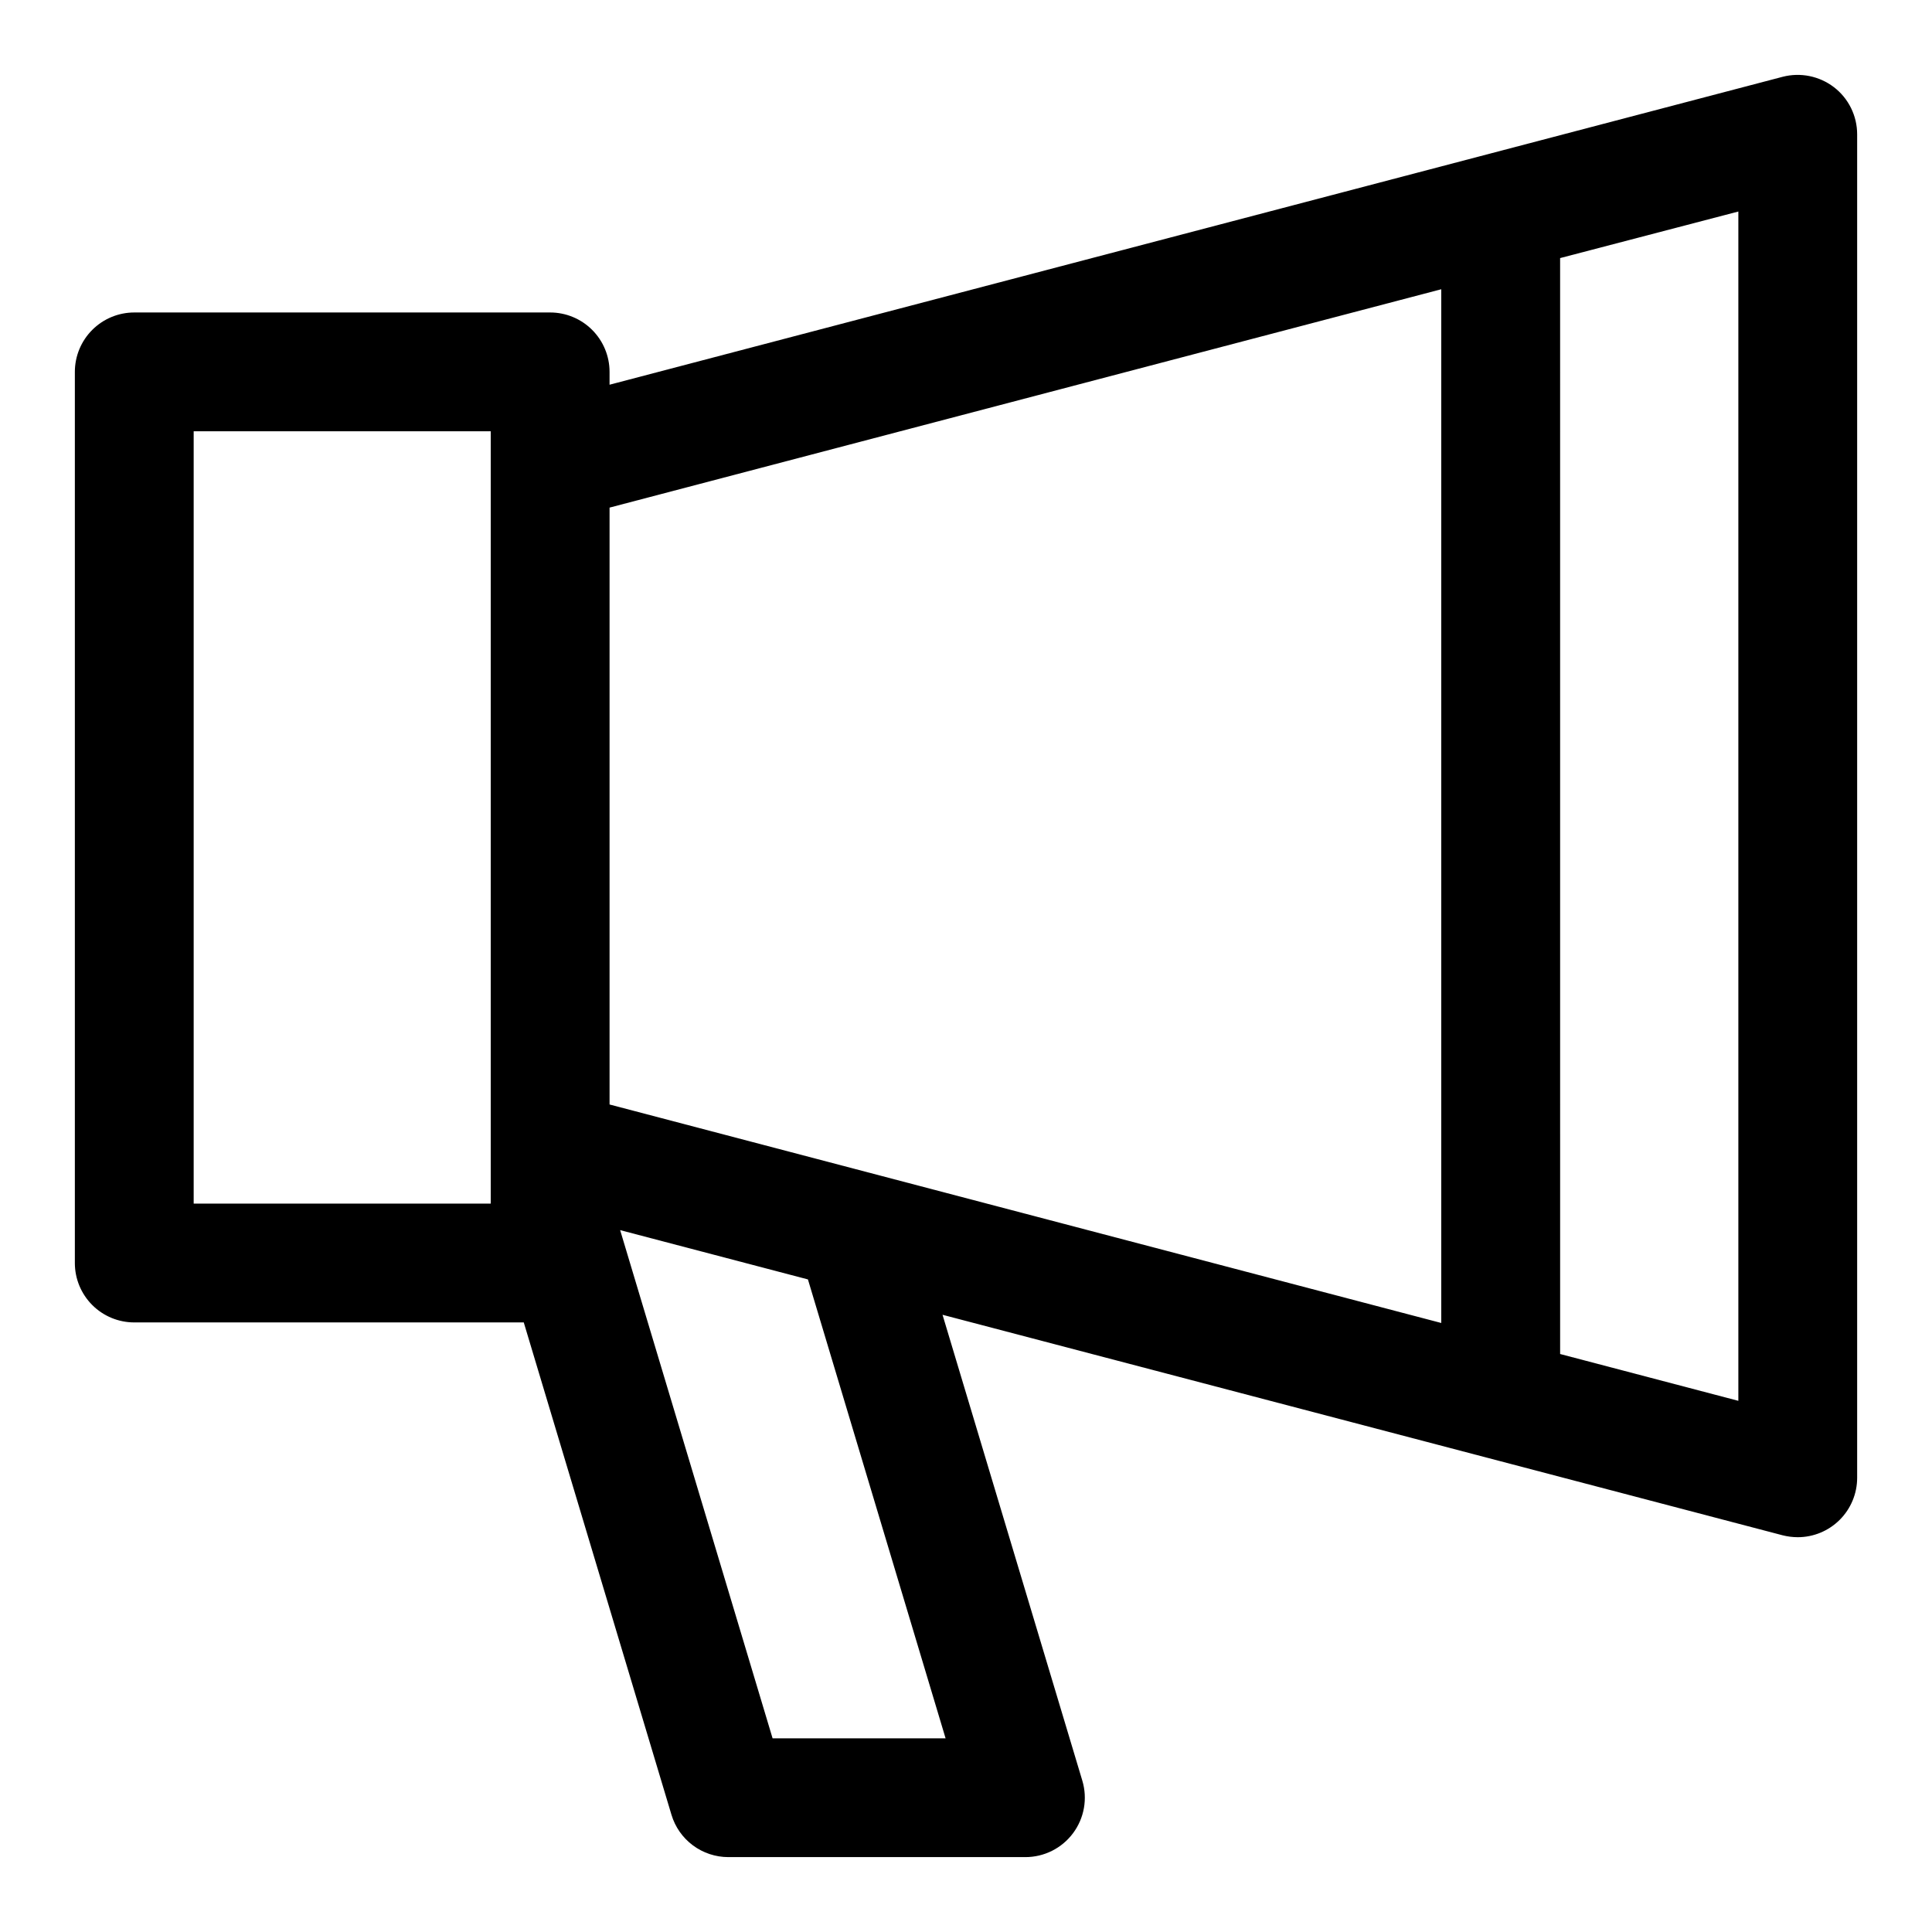
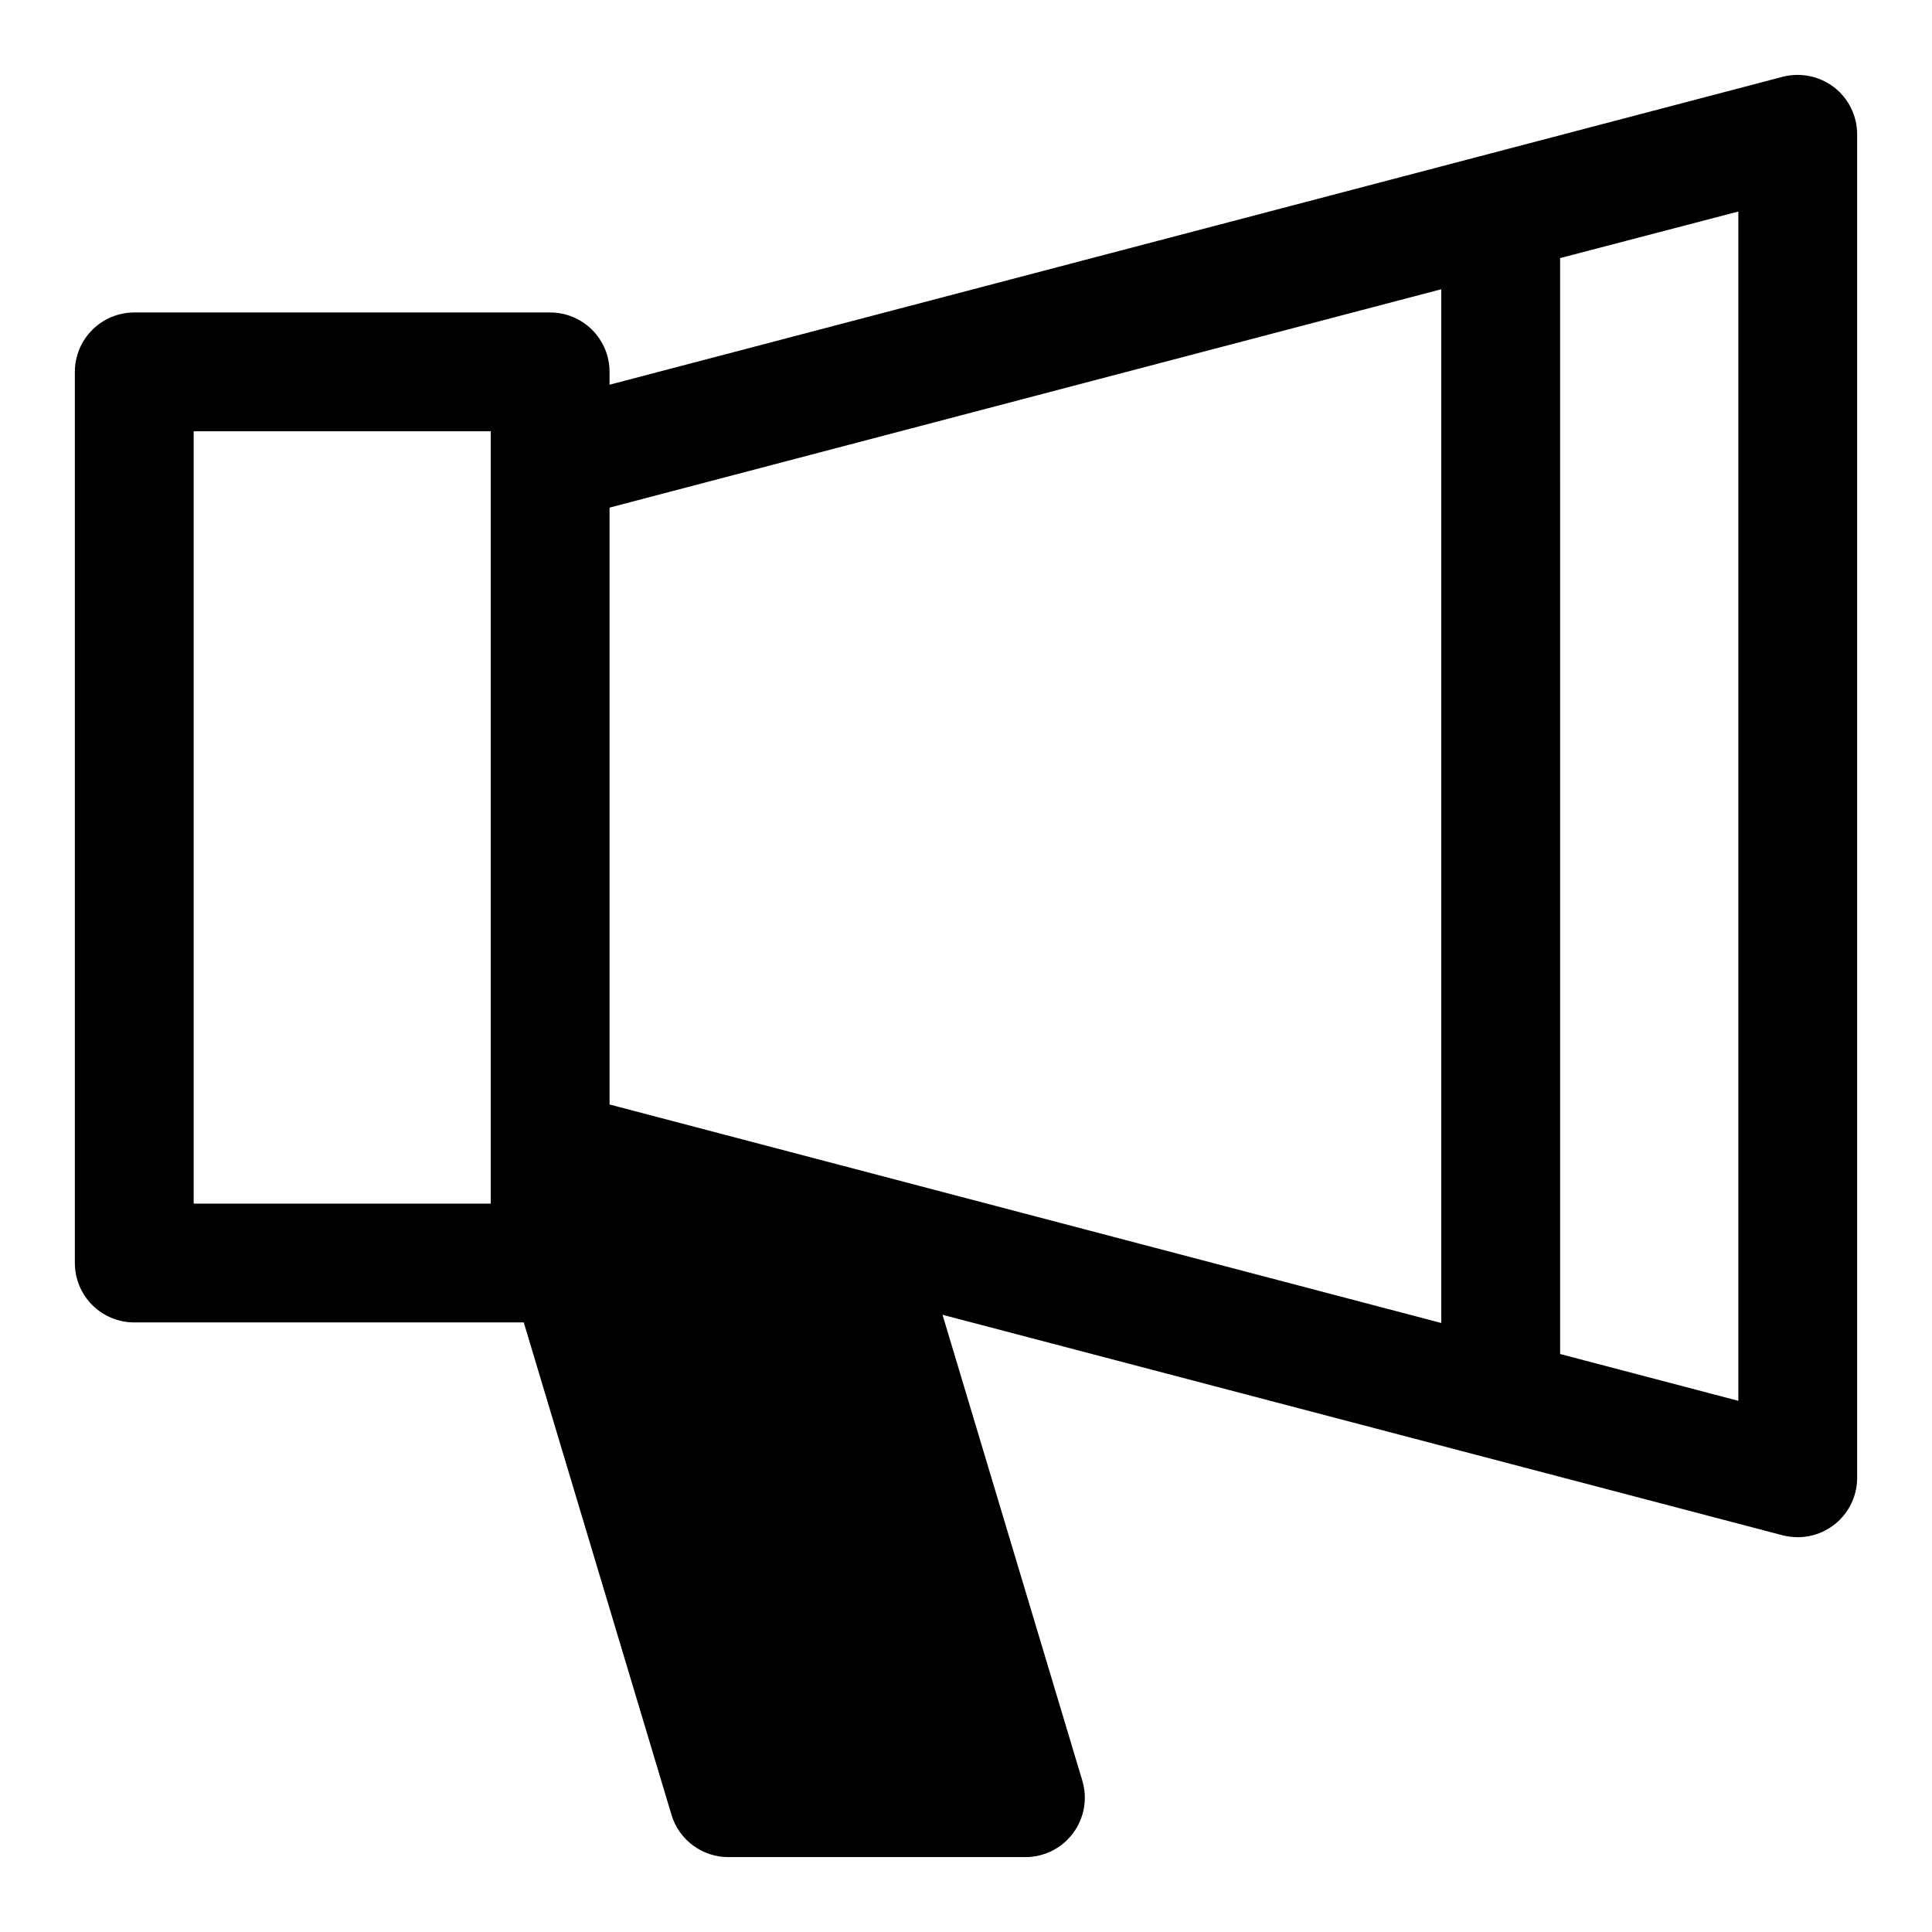
<svg xmlns="http://www.w3.org/2000/svg" fill="#000000" width="800px" height="800px" version="1.1" viewBox="144 144 512 512">
-   <path d="m630.02 167.11c-3.871-2.961-8.887-3.977-13.602-2.758l-310.88 81.602v-3.398c0-4.176-1.66-8.18-4.613-11.133s-6.957-4.613-11.133-4.613h-110.21c-4.176 0-8.18 1.66-11.133 4.613s-4.613 6.957-4.613 11.133v236.16c0 4.176 1.66 8.18 4.613 11.133 2.953 2.953 6.957 4.609 11.133 4.609h103.22l39.141 130.47c0.969 3.246 2.961 6.09 5.68 8.113 2.719 2.019 6.016 3.113 9.402 3.113h78.719c4.977 0 9.66-2.352 12.629-6.344 2.973-3.992 3.883-9.152 2.453-13.918l-37.047-123.46 222.64 58.441h0.004c1.305 0.328 2.648 0.5 3.996 0.504 4.176 0 8.18-1.66 11.133-4.613s4.613-6.957 4.613-11.133v-356.05c-0.004-4.883-2.269-9.492-6.141-12.469zm-104.07 53.543v273.95l-220.41-57.902v-158.18zm-251.9 242.32h-78.723v-204.68h78.723zm120.54 141.7h-45.848l-40.398-134.68 49.766 13.066zm210.09-89.441-47.23-12.406-0.004-290.43 47.234-12.34z" />
+   <path d="m630.02 167.11c-3.871-2.961-8.887-3.977-13.602-2.758l-310.88 81.602v-3.398c0-4.176-1.66-8.18-4.613-11.133s-6.957-4.613-11.133-4.613h-110.21c-4.176 0-8.18 1.66-11.133 4.613s-4.613 6.957-4.613 11.133v236.16c0 4.176 1.66 8.18 4.613 11.133 2.953 2.953 6.957 4.609 11.133 4.609h103.22l39.141 130.47c0.969 3.246 2.961 6.09 5.68 8.113 2.719 2.019 6.016 3.113 9.402 3.113h78.719c4.977 0 9.66-2.352 12.629-6.344 2.973-3.992 3.883-9.152 2.453-13.918l-37.047-123.46 222.64 58.441h0.004c1.305 0.328 2.648 0.5 3.996 0.504 4.176 0 8.18-1.66 11.133-4.613s4.613-6.957 4.613-11.133v-356.05c-0.004-4.883-2.269-9.492-6.141-12.469zm-104.07 53.543v273.95l-220.41-57.902v-158.18zm-251.9 242.32h-78.723v-204.68h78.723zm120.54 141.7h-45.848zm210.09-89.441-47.23-12.406-0.004-290.43 47.234-12.34z" />
</svg>